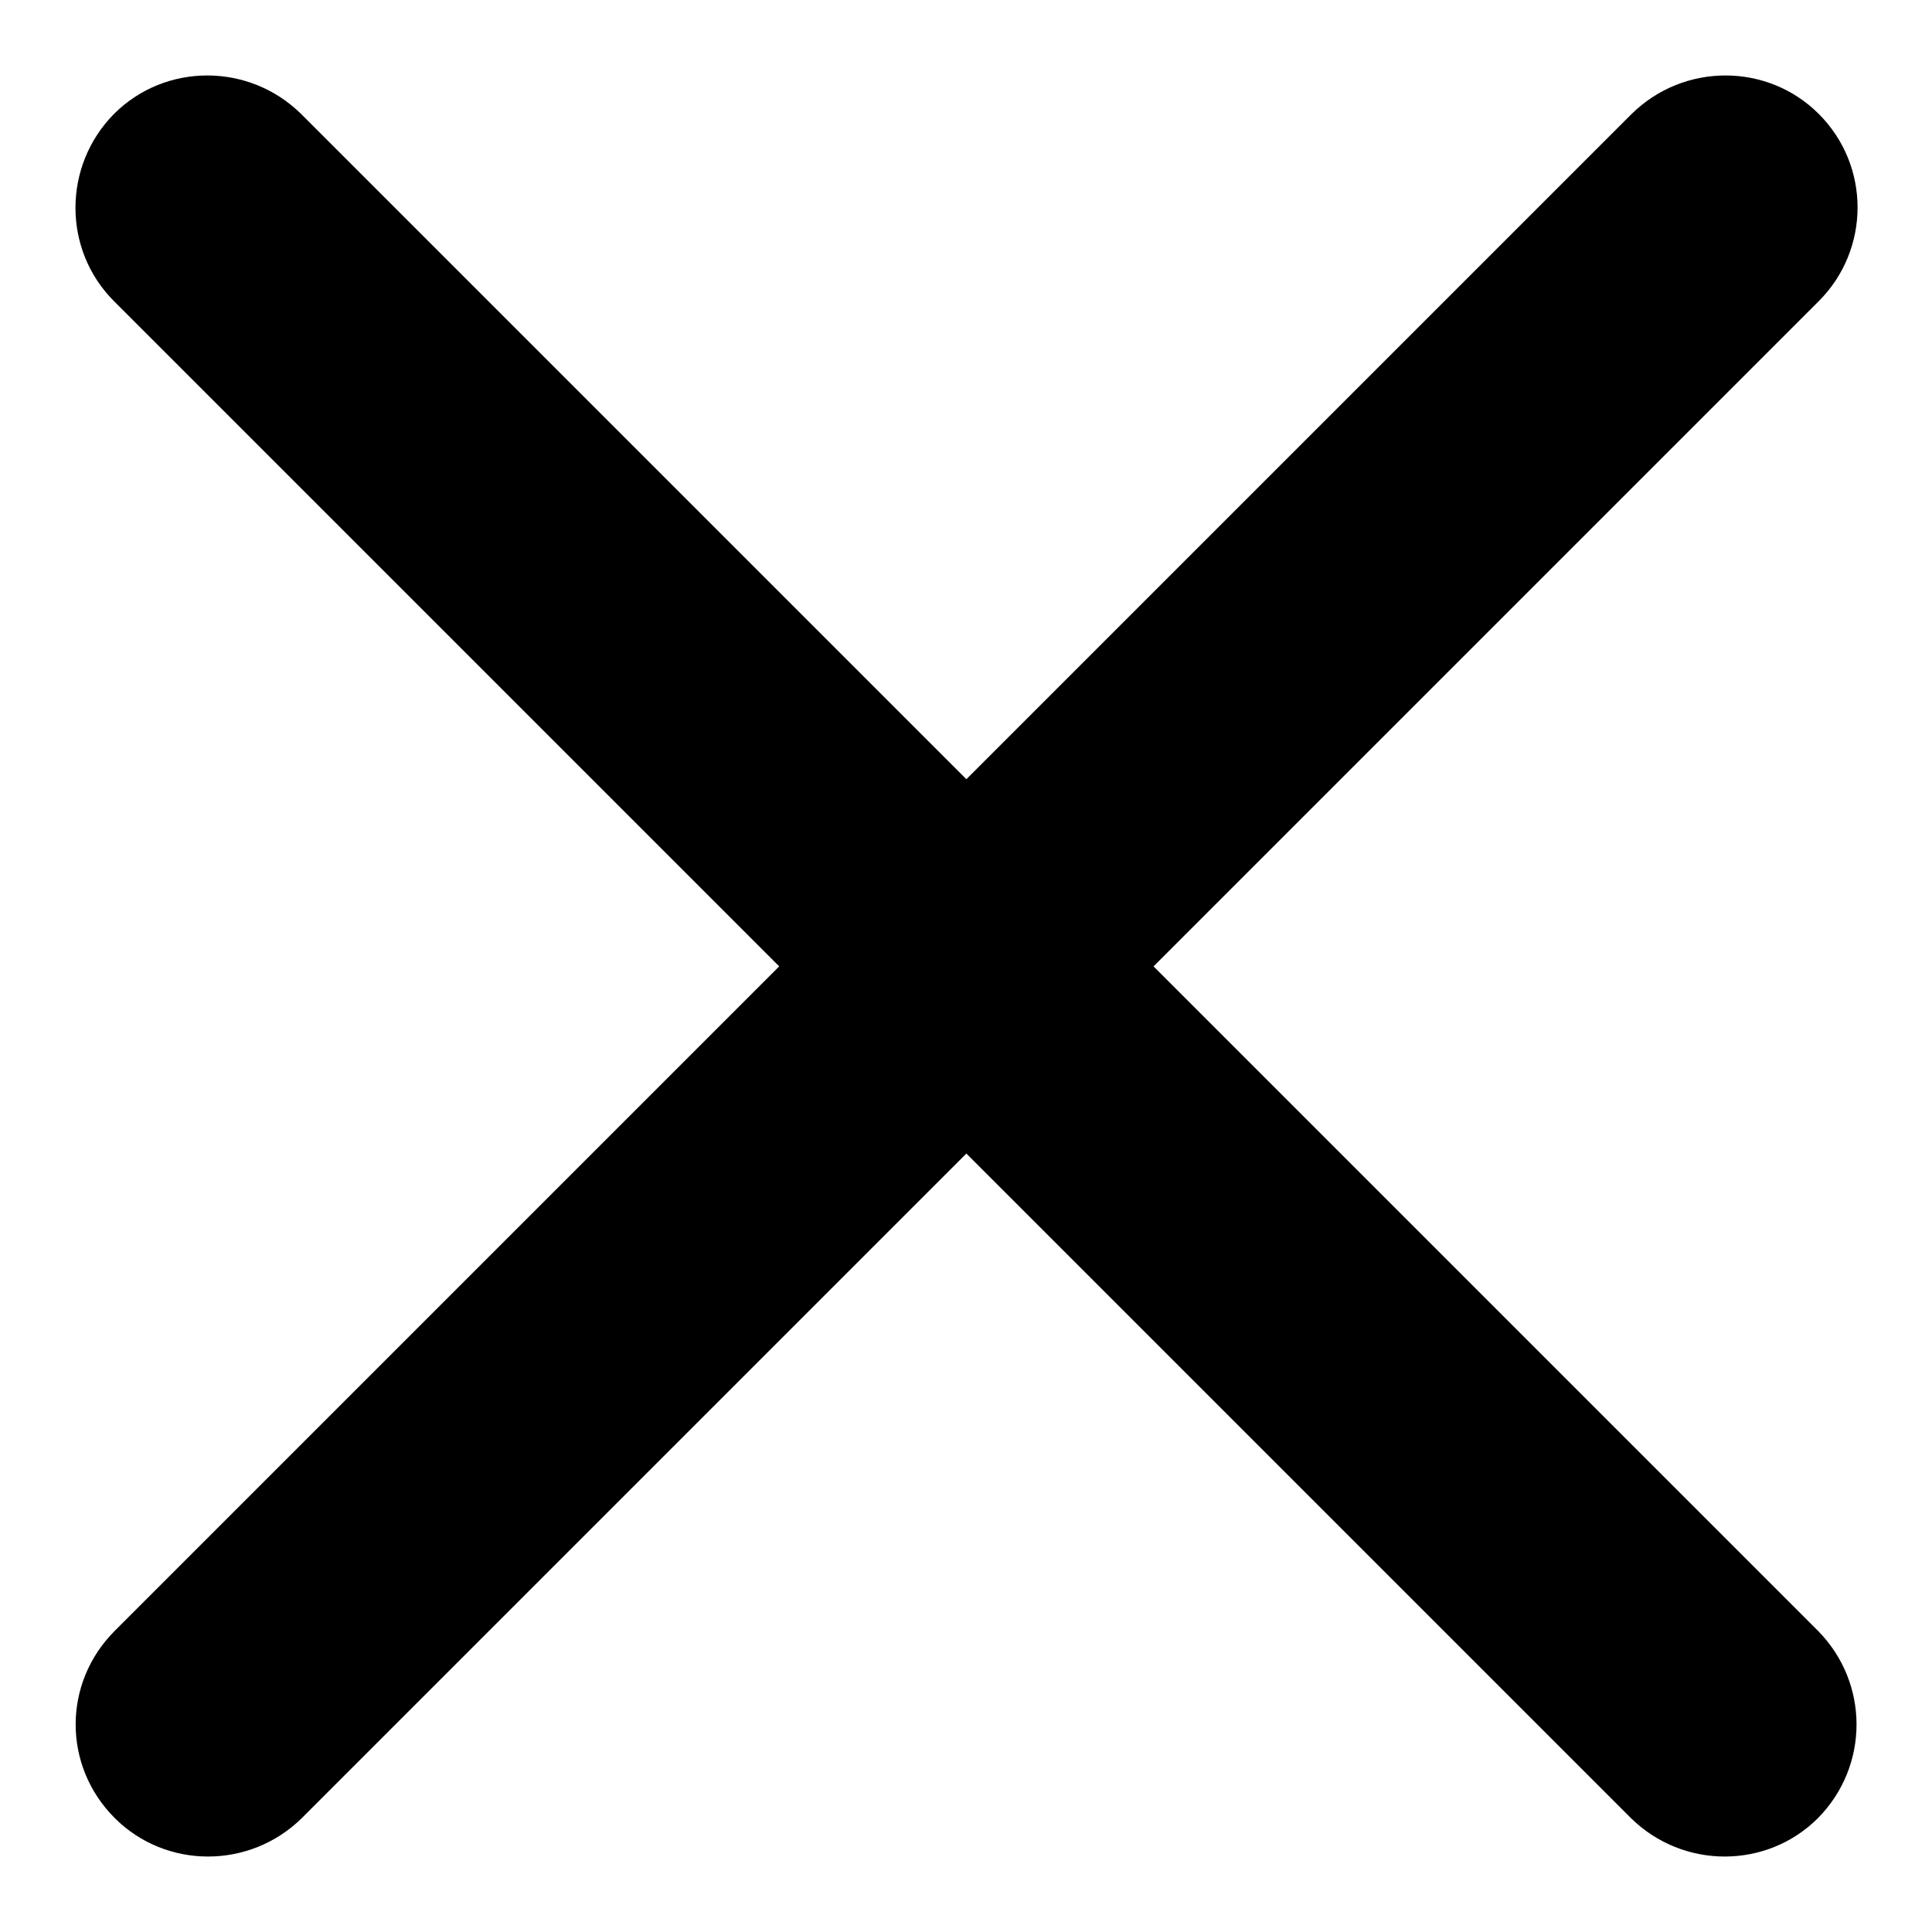
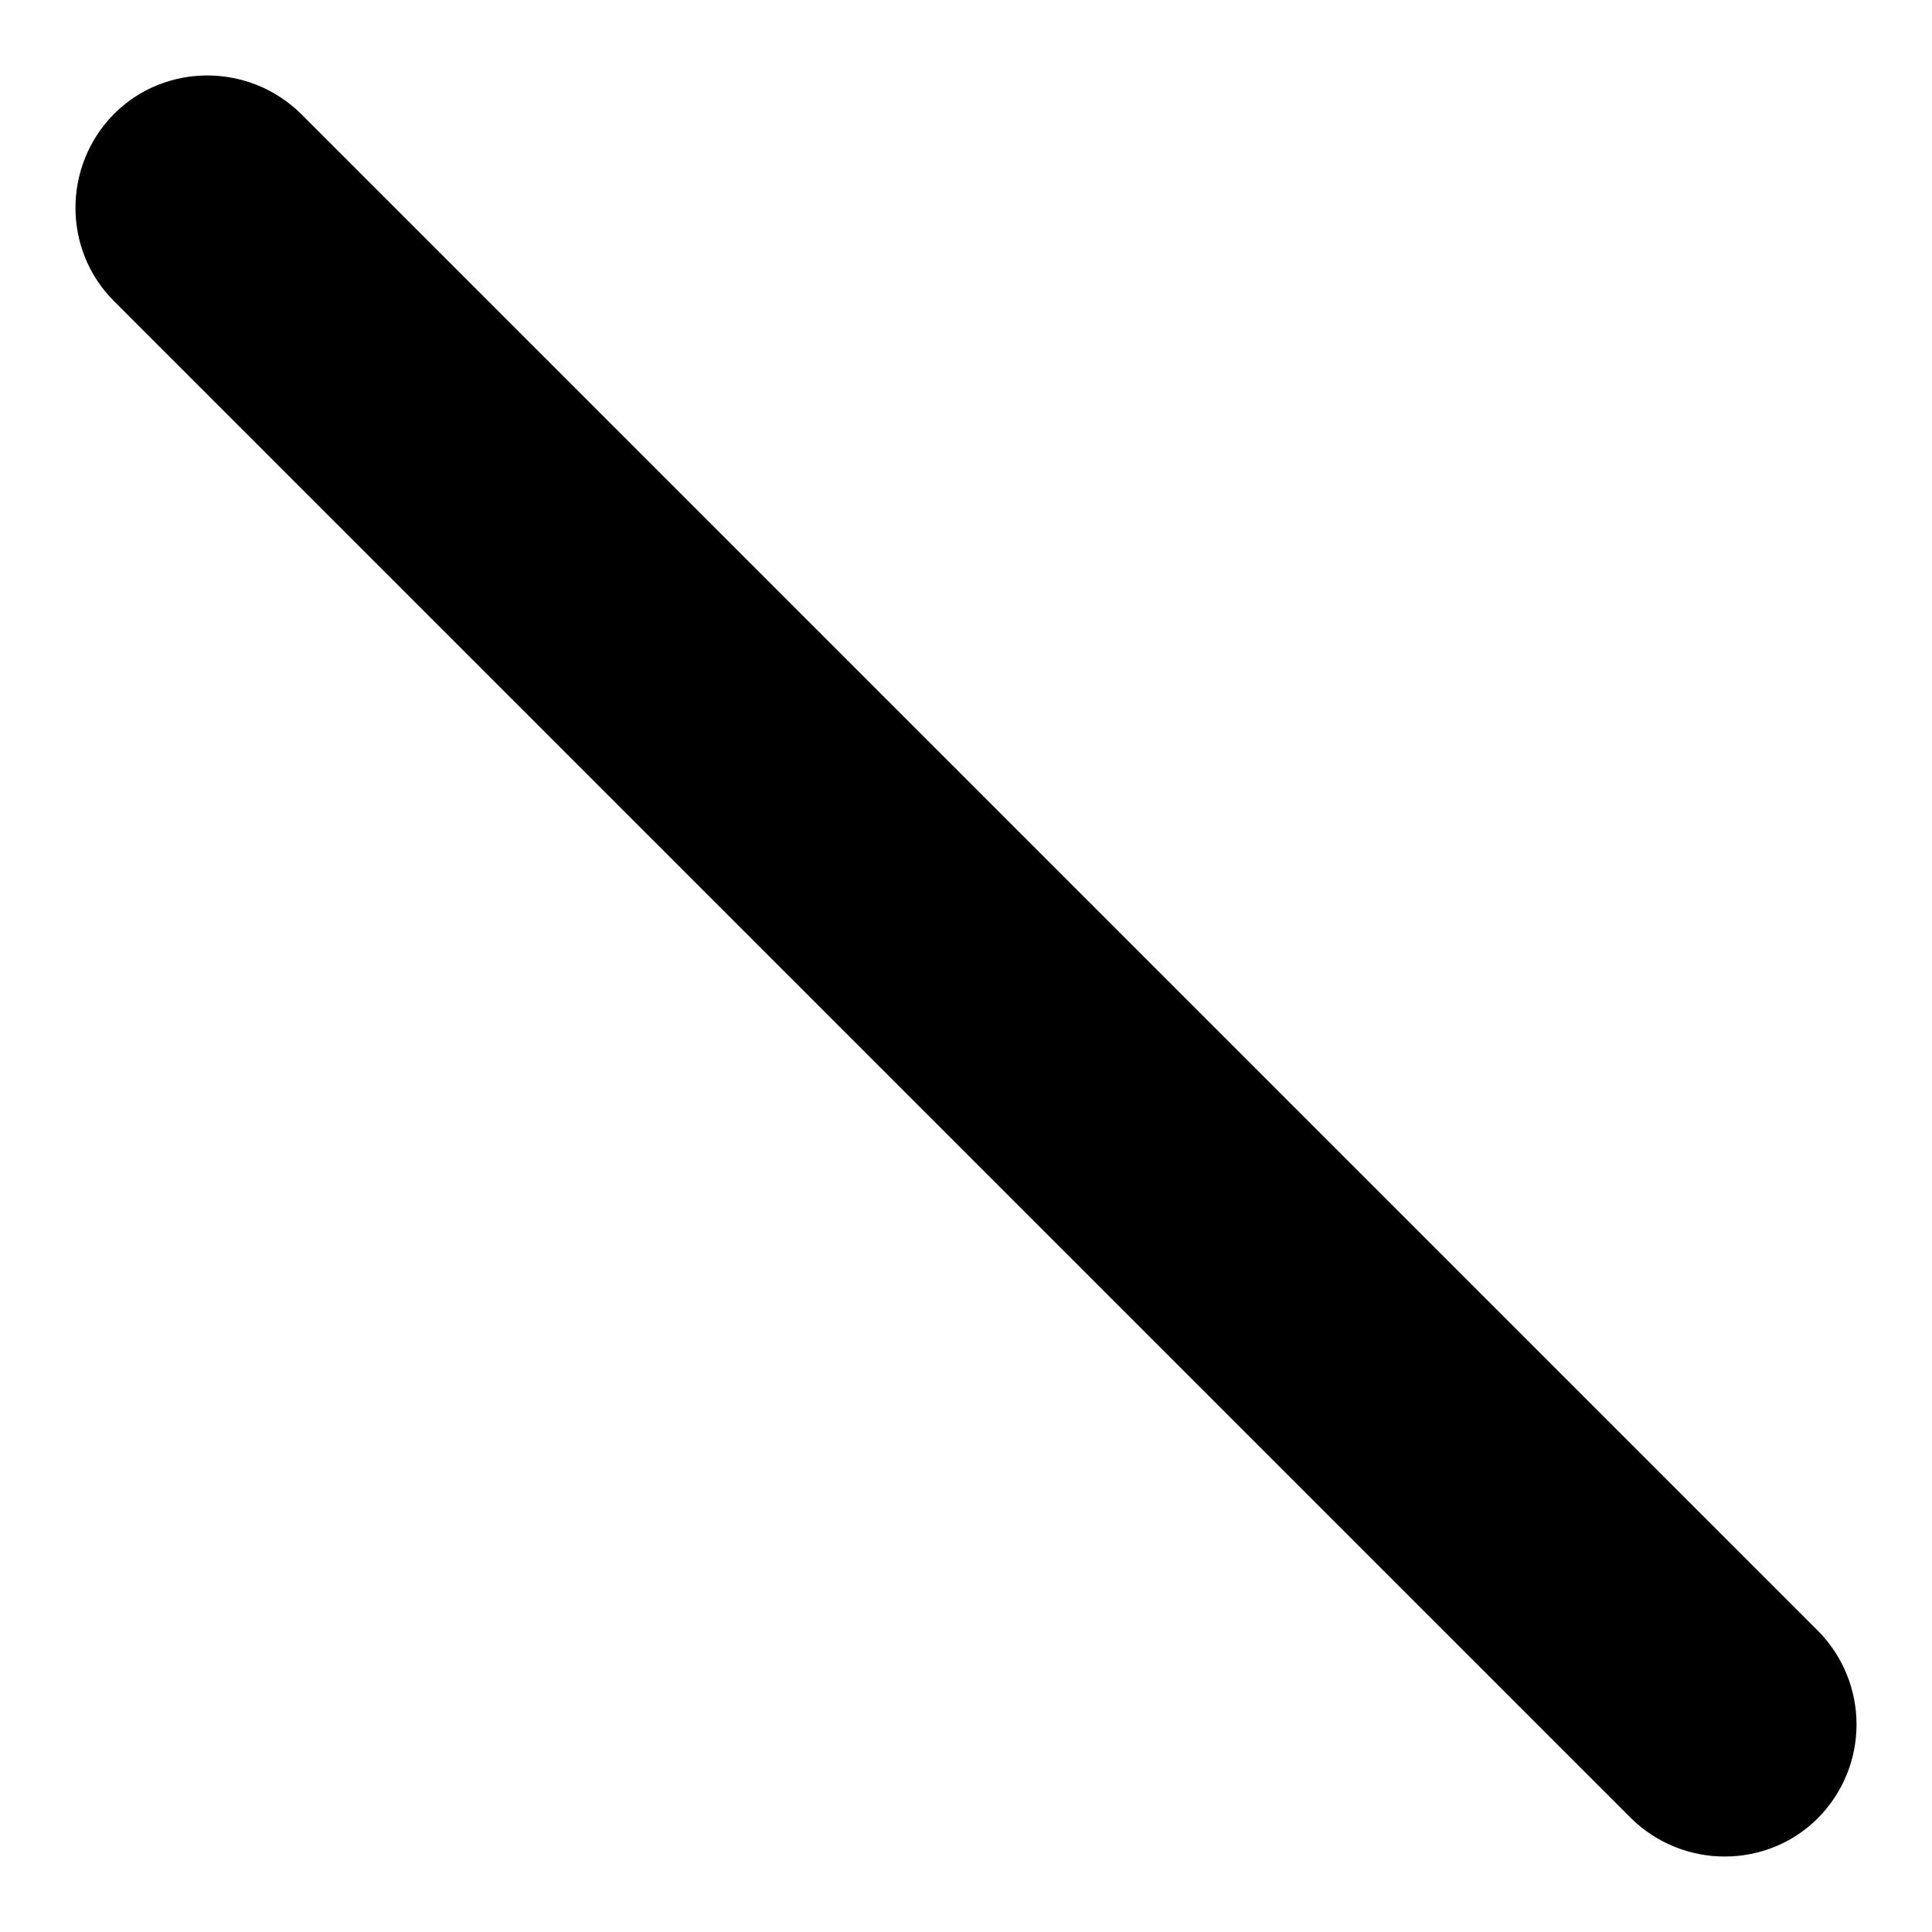
<svg xmlns="http://www.w3.org/2000/svg" version="1.1" x="0px" y="0px" viewBox="0 0 256 256" enable-background="new 0 0 256 256" xml:space="preserve">
  <g>
    <g>
      <path fill="#000000" d="M240.9,240.9c-6.8,6.8-17.9,6.8-24.8,0l-201-201c-6.8-6.8-6.8-17.9,0-24.8l0,0c6.8-6.8,17.9-6.8,24.8,0l201,201C247.7,223,247.7,234,240.9,240.9L240.9,240.9z" />
-       <path fill="#000000" d="M15.2,240.9c6.8,6.8,17.9,6.8,24.8,0l201-201c6.8-6.8,6.9-17.9,0-24.8l0,0c-6.8-6.8-17.9-6.8-24.8,0l-201,201C8.3,223,8.3,234,15.2,240.9L15.2,240.9z" />
    </g>
  </g>
</svg>